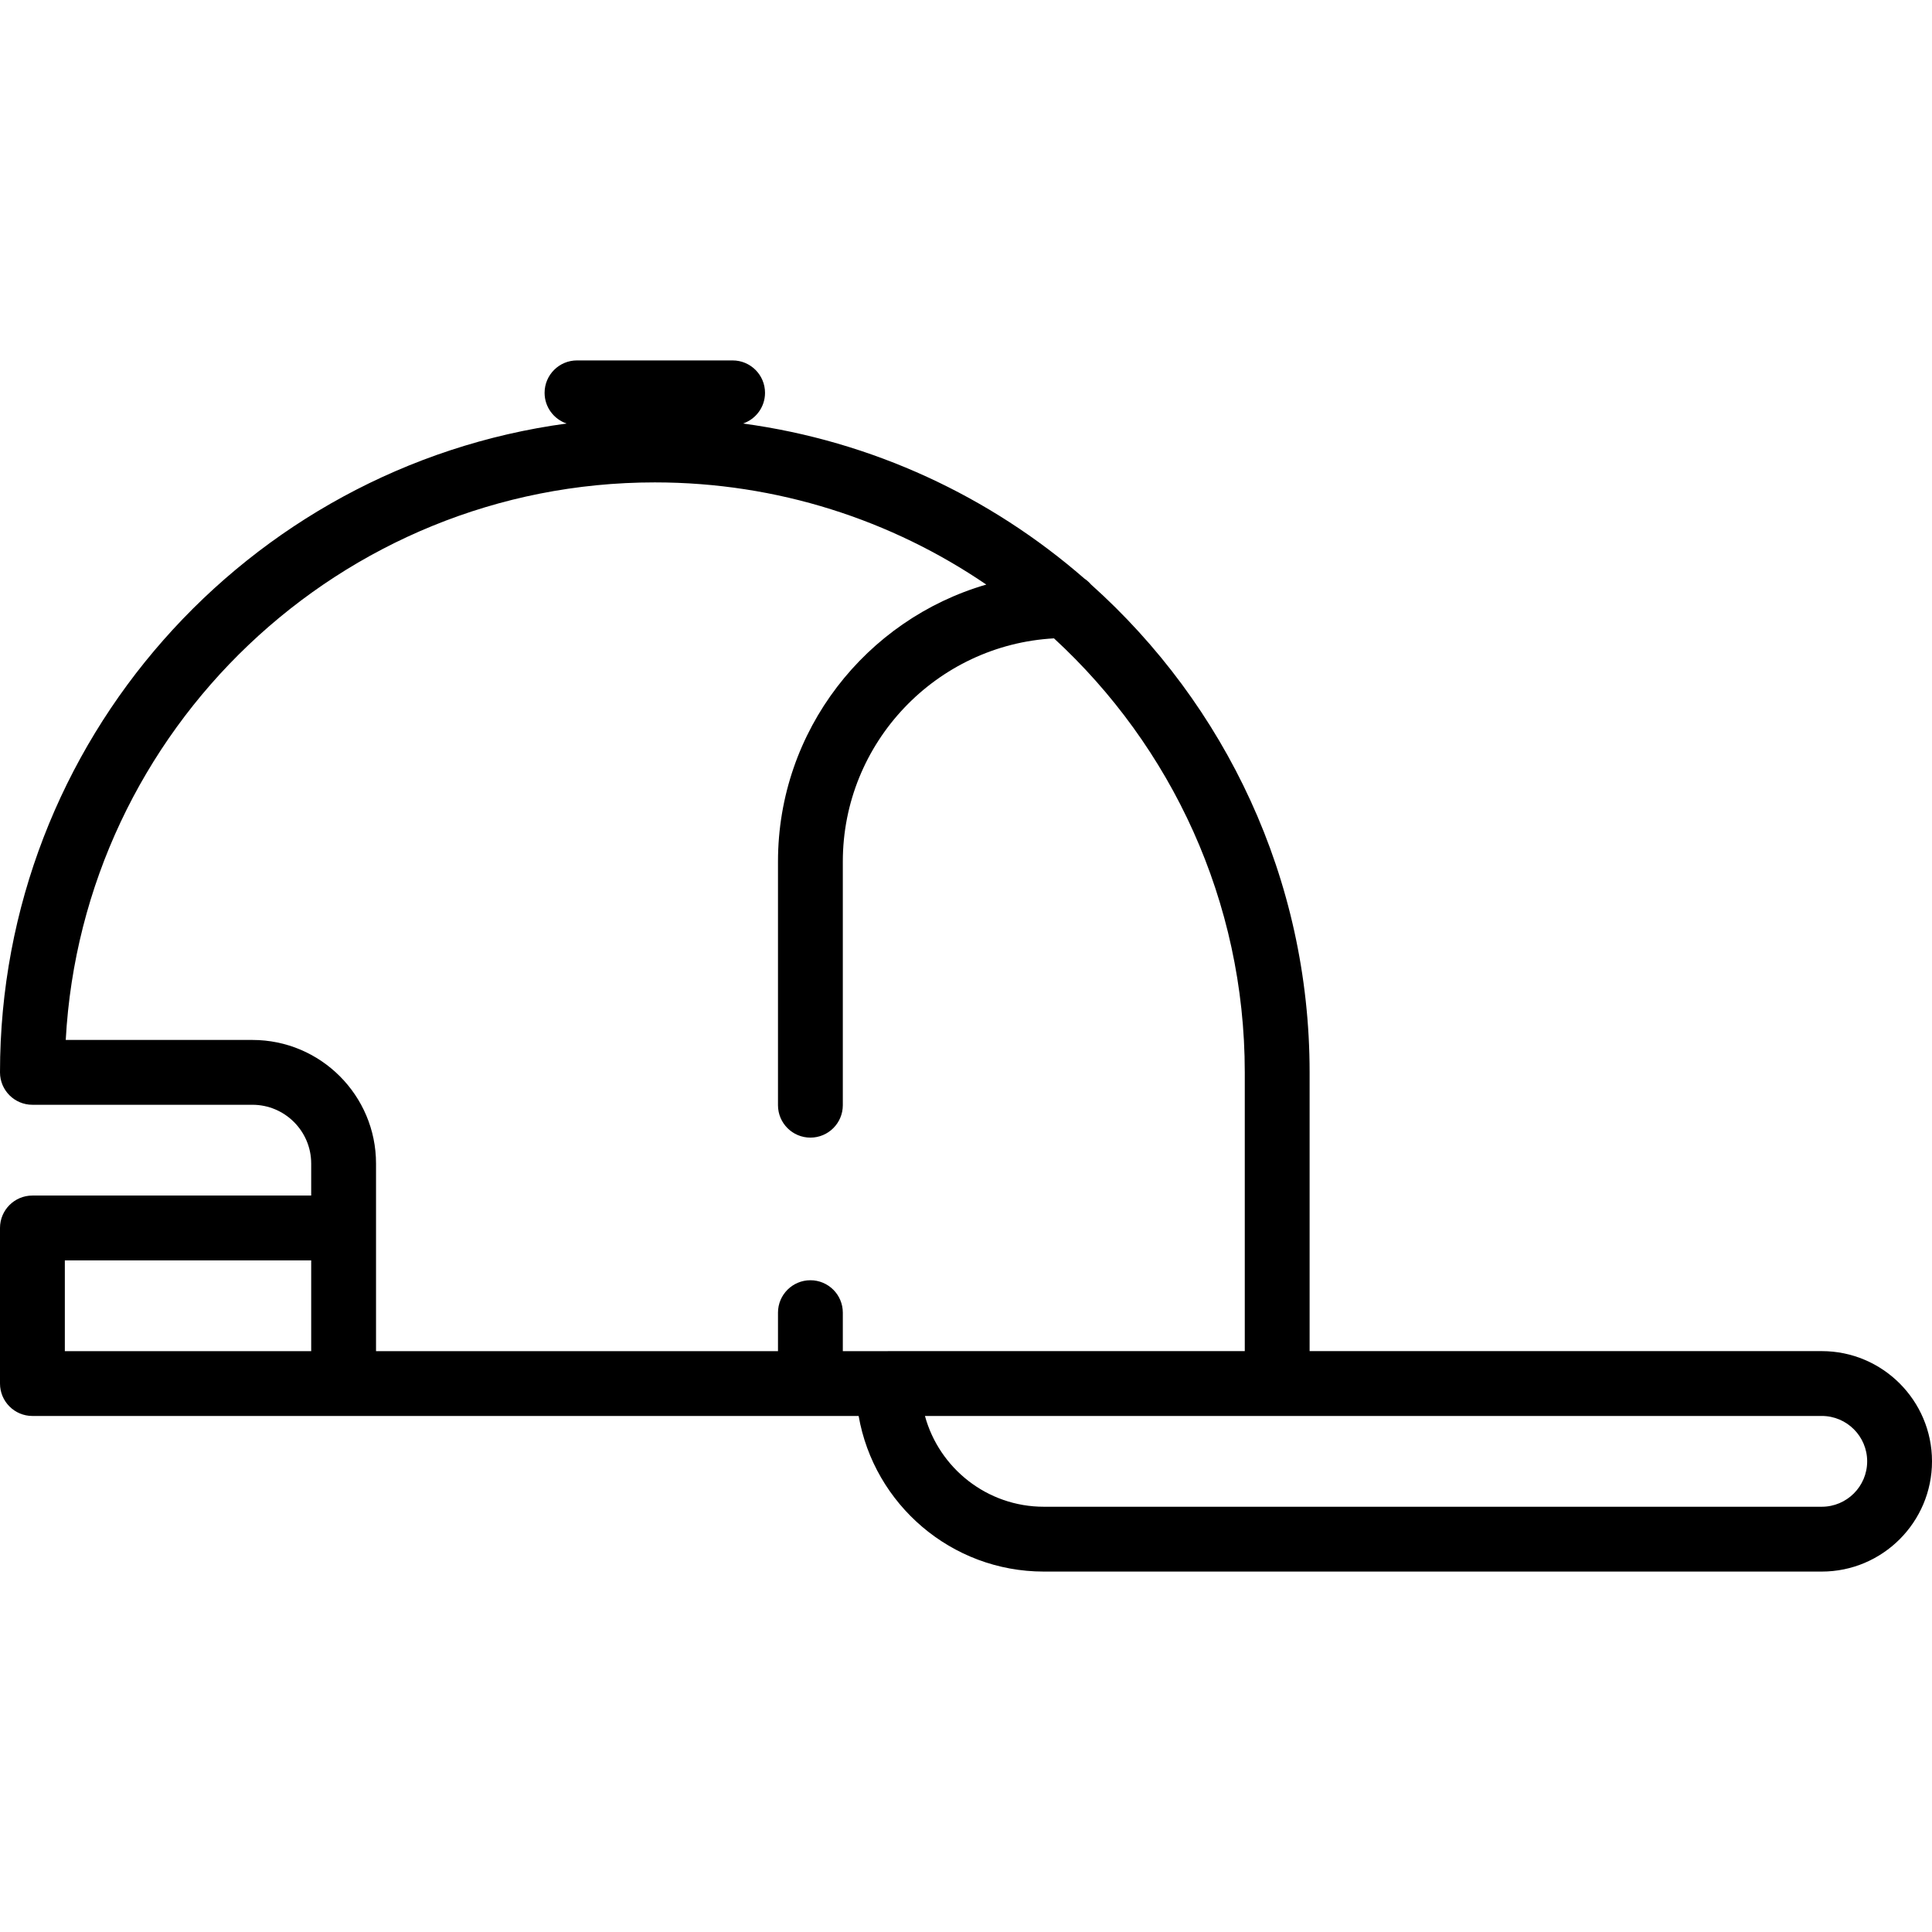
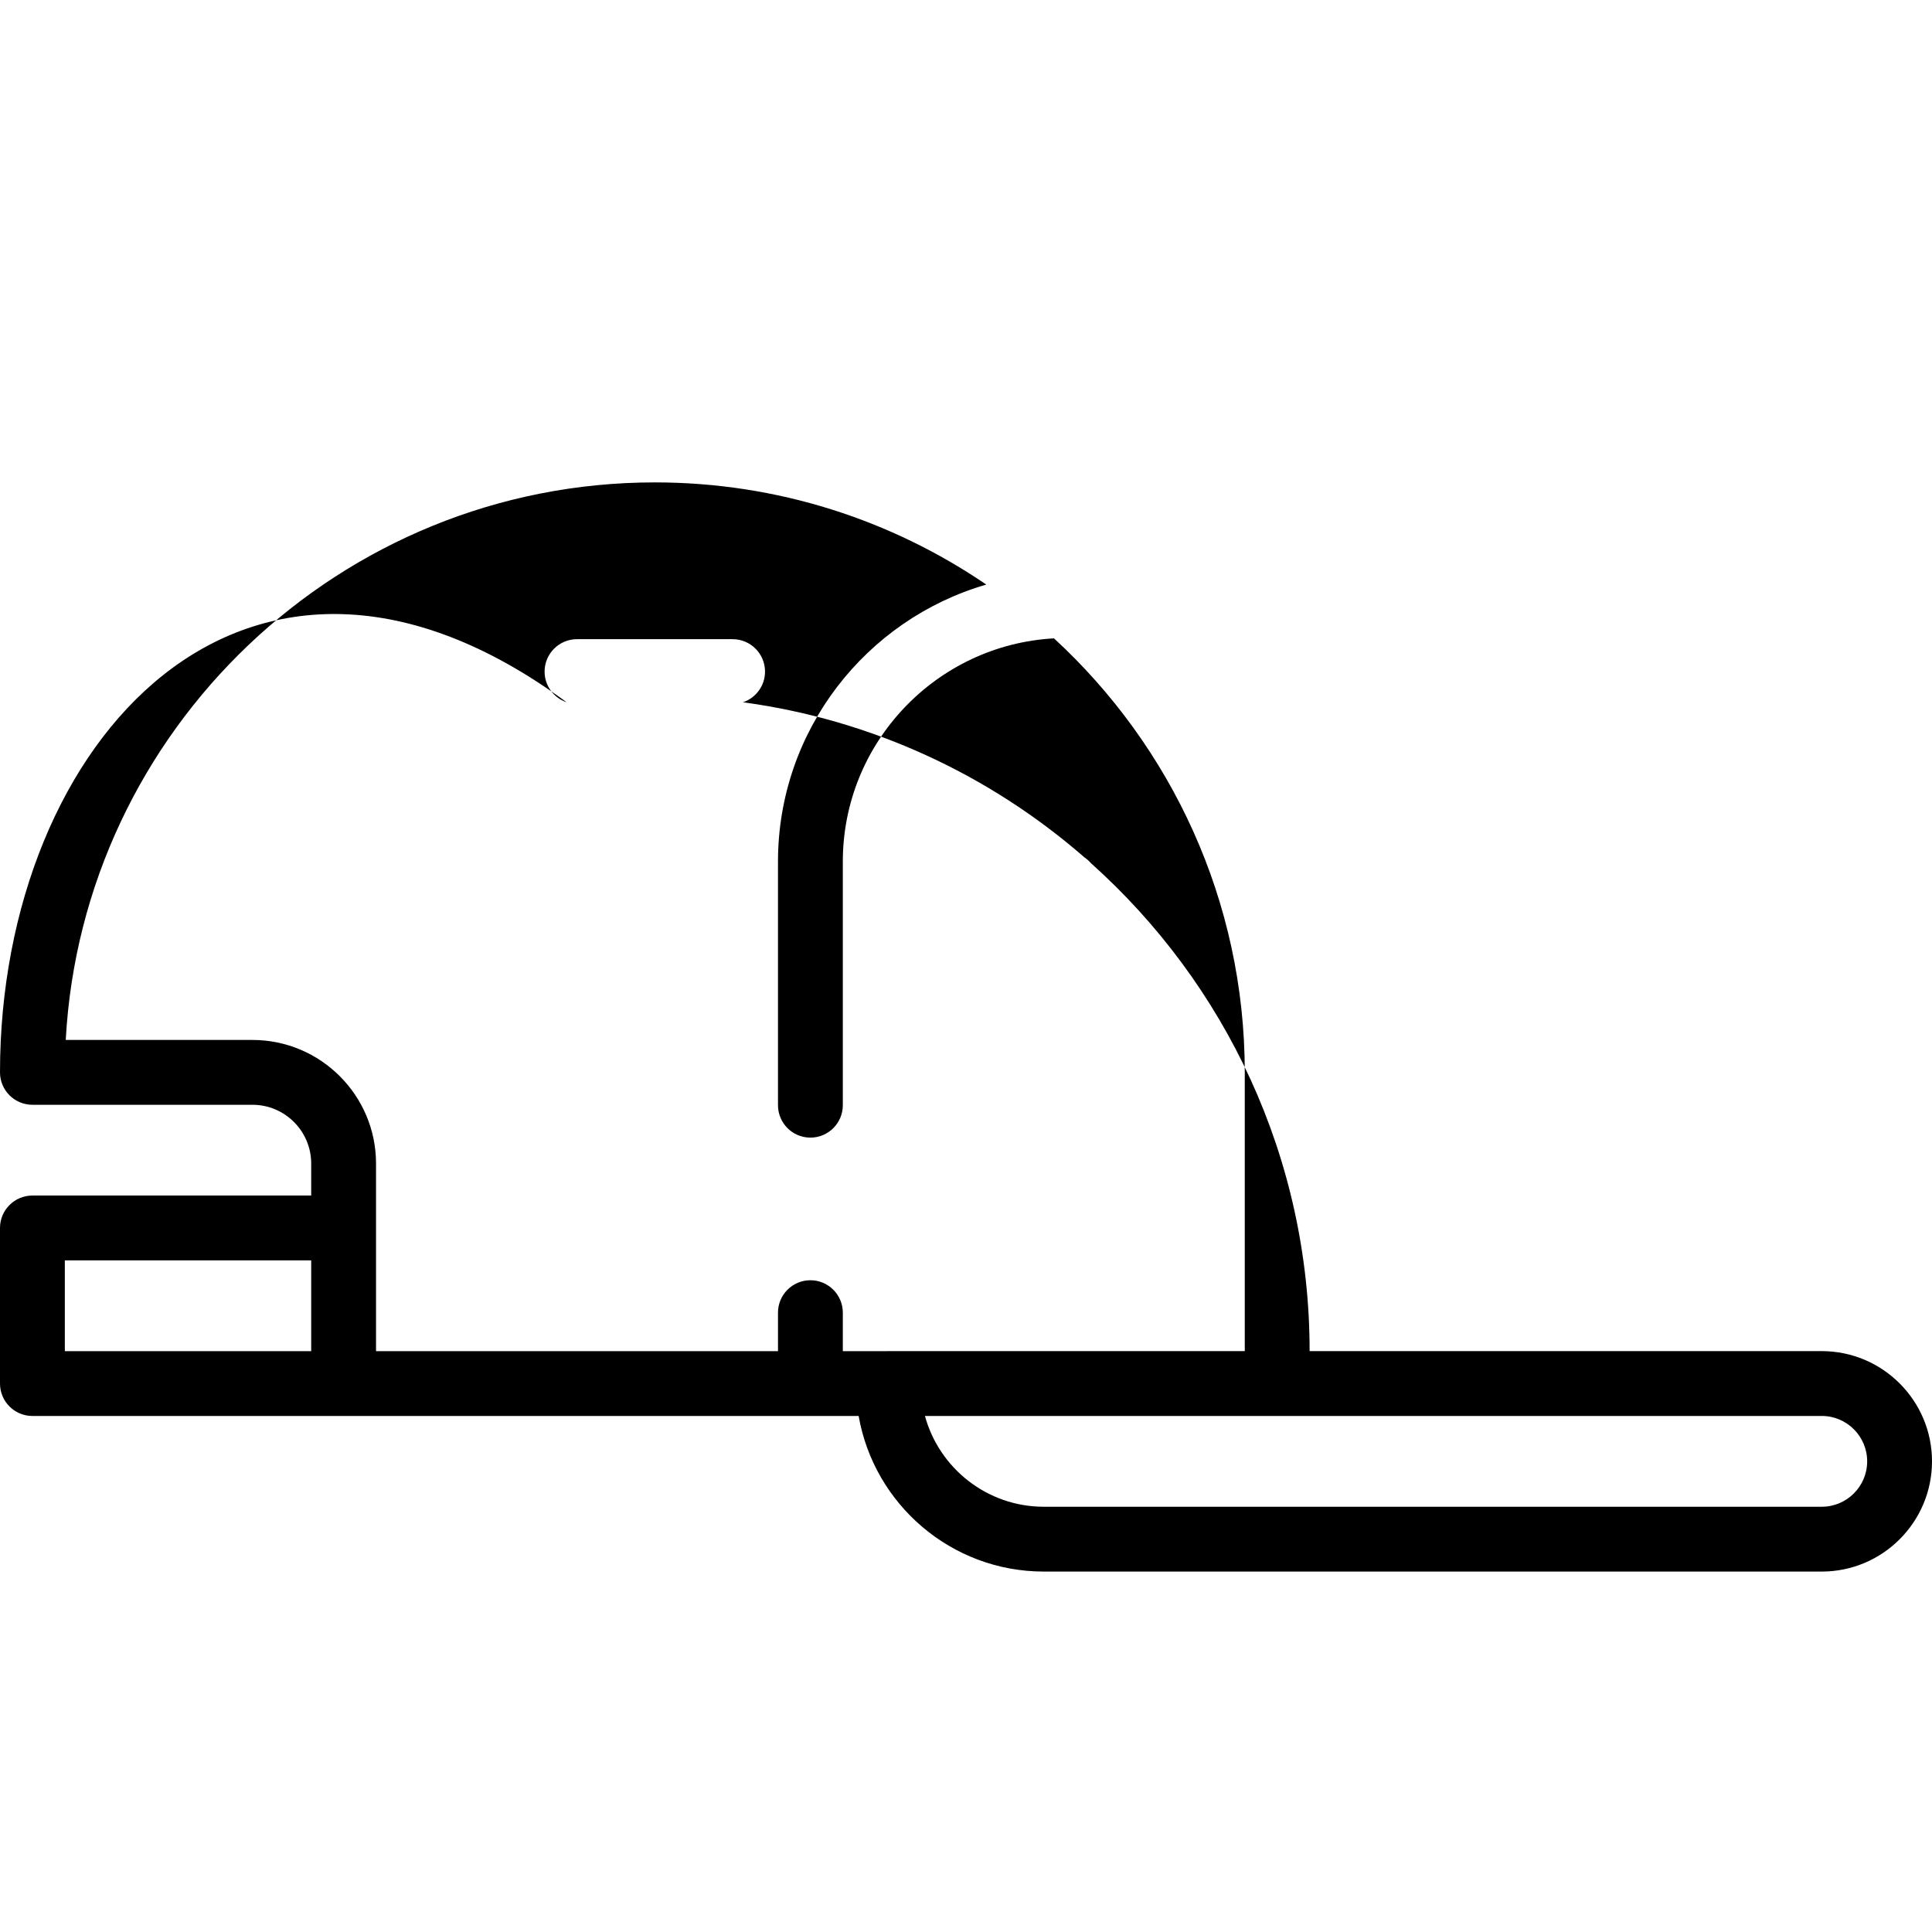
<svg xmlns="http://www.w3.org/2000/svg" version="1.1" id="Capa_1" x="0px" y="0px" viewBox="0 0 476.8 476.8" style="enable-background:new 0 0 476.8 476.8;" xml:space="preserve">
-   <path d="M449.597,333.444H323.2V264.65c0-47.795-20.863-90.802-53.953-120.414c-0.475-0.552-1.02-1.04-1.628-1.445  c-23.226-20.233-52.27-33.944-84.253-38.27c3.158-1.071,5.433-4.052,5.433-7.572c0-4.418-3.582-8-8-8h-38.4c-4.418,0-8,3.582-8,8  c0,3.519,2.276,6.501,5.433,7.572C60.984,115.185,0,182.925,0,264.65c0,4.418,3.582,8,8,8h54.3c7.995,0,14.5,6.505,14.5,14.5v7.9H8  c-4.418,0-8,3.582-8,8v38.399c0,4.418,3.582,8,8,8h203.905c3.806,21.785,22.843,38.4,45.701,38.4h191.991  c15,0,27.203-12.203,27.203-27.203S464.597,333.444,449.597,333.444z M62.3,256.65H16.223C20.39,180.073,84,119.051,161.6,119.051  c30.306,0,58.475,9.311,81.807,25.217C213.751,152.862,192,180.249,192,212.638v60.116c0,4.418,3.582,8,8,8s8-3.582,8-8v-60.116  c0-29.399,23.108-53.497,52.114-55.098c28.928,26.628,47.086,64.786,47.086,107.11v68.794h-88c-0.039,0-0.077,0.005-0.116,0.006H208  v-9.498c0-4.418-3.582-8-8-8s-8,3.582-8,8v9.498H92.8v-46.3C92.8,270.333,79.118,256.65,62.3,256.65z M16,311.051h60.8v22.399H16  V311.051z M449.597,371.85H257.606c-13.996,0-25.813-9.507-29.336-22.4h86.93c0.039,0,0.077-0.005,0.116-0.006h134.281  c6.178,0,11.203,5.025,11.203,11.203S455.775,371.85,449.597,371.85z" />
+   <path d="M449.597,333.444H323.2c0-47.795-20.863-90.802-53.953-120.414c-0.475-0.552-1.02-1.04-1.628-1.445  c-23.226-20.233-52.27-33.944-84.253-38.27c3.158-1.071,5.433-4.052,5.433-7.572c0-4.418-3.582-8-8-8h-38.4c-4.418,0-8,3.582-8,8  c0,3.519,2.276,6.501,5.433,7.572C60.984,115.185,0,182.925,0,264.65c0,4.418,3.582,8,8,8h54.3c7.995,0,14.5,6.505,14.5,14.5v7.9H8  c-4.418,0-8,3.582-8,8v38.399c0,4.418,3.582,8,8,8h203.905c3.806,21.785,22.843,38.4,45.701,38.4h191.991  c15,0,27.203-12.203,27.203-27.203S464.597,333.444,449.597,333.444z M62.3,256.65H16.223C20.39,180.073,84,119.051,161.6,119.051  c30.306,0,58.475,9.311,81.807,25.217C213.751,152.862,192,180.249,192,212.638v60.116c0,4.418,3.582,8,8,8s8-3.582,8-8v-60.116  c0-29.399,23.108-53.497,52.114-55.098c28.928,26.628,47.086,64.786,47.086,107.11v68.794h-88c-0.039,0-0.077,0.005-0.116,0.006H208  v-9.498c0-4.418-3.582-8-8-8s-8,3.582-8,8v9.498H92.8v-46.3C92.8,270.333,79.118,256.65,62.3,256.65z M16,311.051h60.8v22.399H16  V311.051z M449.597,371.85H257.606c-13.996,0-25.813-9.507-29.336-22.4h86.93c0.039,0,0.077-0.005,0.116-0.006h134.281  c6.178,0,11.203,5.025,11.203,11.203S455.775,371.85,449.597,371.85z" />
  <g>
</g>
  <g>
</g>
  <g>
</g>
  <g>
</g>
  <g>
</g>
  <g>
</g>
  <g>
</g>
  <g>
</g>
  <g>
</g>
  <g>
</g>
  <g>
</g>
  <g>
</g>
  <g>
</g>
  <g>
</g>
  <g>
</g>
</svg>